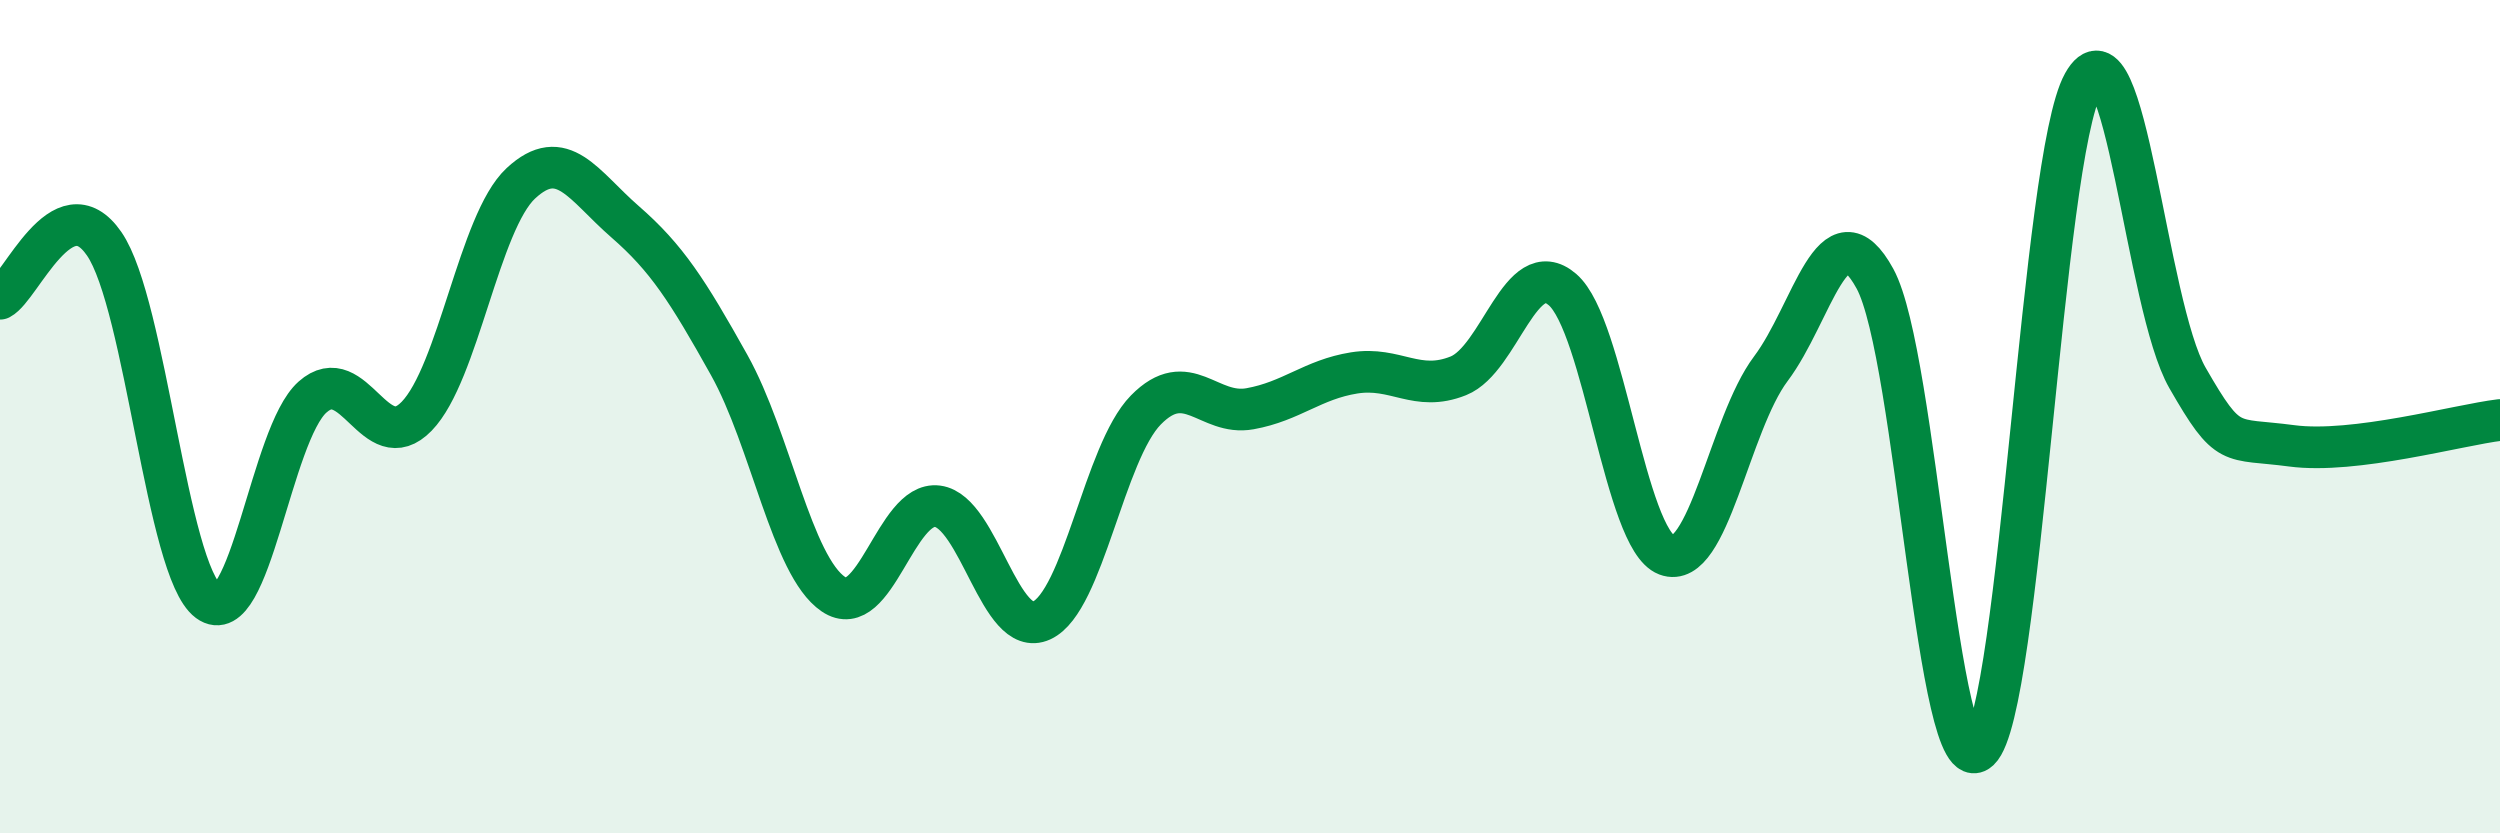
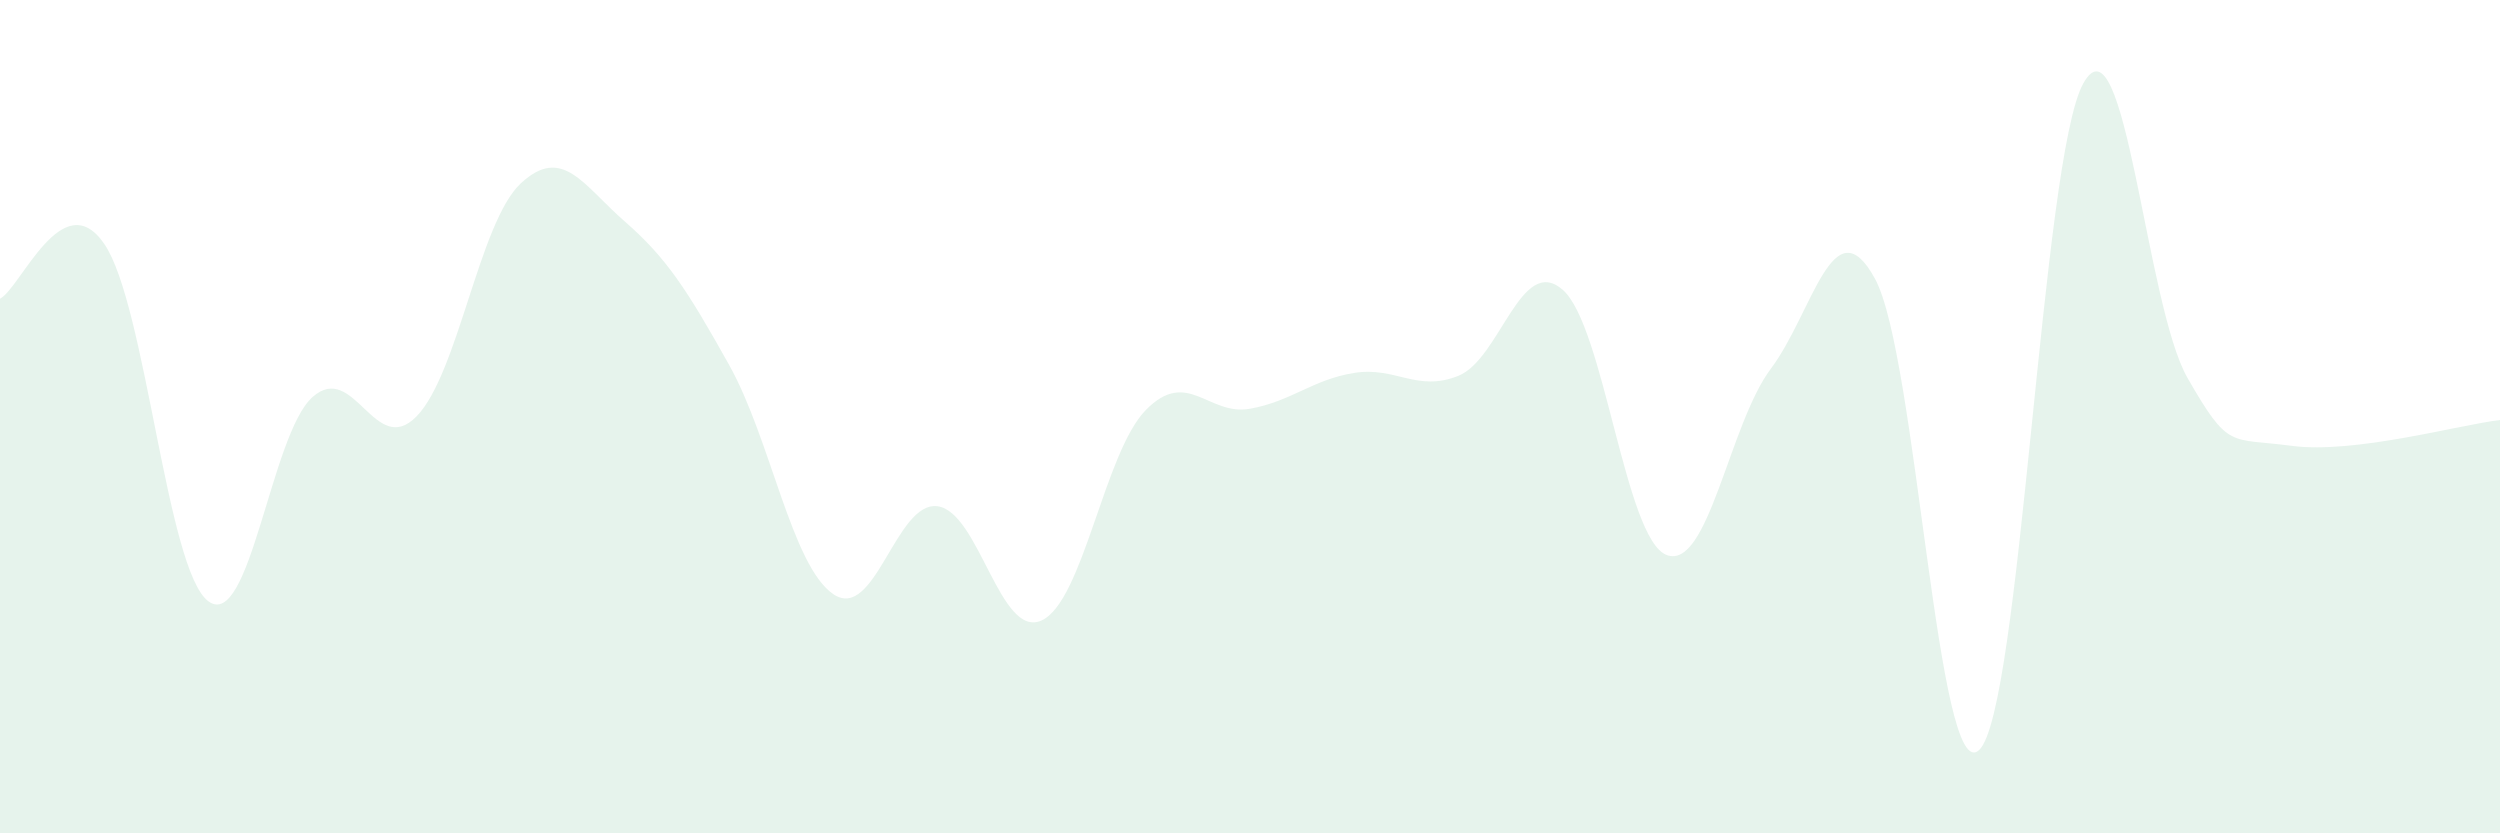
<svg xmlns="http://www.w3.org/2000/svg" width="60" height="20" viewBox="0 0 60 20">
  <path d="M 0,7.17 C 0.5,6.91 1.5,4.4 2.5,5.85 C 3.5,7.3 4,13.69 5,14.43 C 6,15.17 6.5,10.42 7.5,9.53 C 8.5,8.64 9,11.02 10,9.99 C 11,8.96 11.5,5.33 12.5,4.4 C 13.5,3.47 14,4.45 15,5.32 C 16,6.19 16.5,6.97 17.5,8.76 C 18.5,10.55 19,13.58 20,14.26 C 21,14.94 21.5,12.02 22.5,12.15 C 23.5,12.28 24,15.35 25,14.89 C 26,14.43 26.5,10.86 27.5,9.84 C 28.5,8.82 29,9.99 30,9.81 C 31,9.63 31.5,9.11 32.5,8.95 C 33.5,8.79 34,9.42 35,9.02 C 36,8.62 36.5,6.09 37.5,6.95 C 38.5,7.81 39,12.94 40,13.32 C 41,13.7 41.5,10.18 42.5,8.85 C 43.5,7.52 44,4.86 45,6.69 C 46,8.52 46.5,18.94 47.5,18 C 48.5,17.06 49,3.79 50,2 C 51,0.21 51.5,7.33 52.5,9.07 C 53.5,10.81 53.5,10.5 55,10.7 C 56.5,10.9 59,10.2 60,10.08L60 20L0 20Z" fill="#008740" opacity="0.1" stroke-linecap="round" stroke-linejoin="round" />
-   <path d="M 0,7.17 C 0.5,6.91 1.5,4.4 2.5,5.85 C 3.5,7.3 4,13.69 5,14.43 C 6,15.17 6.5,10.42 7.5,9.53 C 8.5,8.64 9,11.02 10,9.99 C 11,8.96 11.5,5.33 12.5,4.4 C 13.5,3.47 14,4.45 15,5.32 C 16,6.19 16.5,6.97 17.5,8.76 C 18.5,10.55 19,13.58 20,14.26 C 21,14.94 21.5,12.02 22.5,12.15 C 23.5,12.28 24,15.35 25,14.89 C 26,14.43 26.5,10.86 27.5,9.84 C 28.5,8.82 29,9.99 30,9.81 C 31,9.63 31.5,9.11 32.5,8.95 C 33.5,8.79 34,9.42 35,9.02 C 36,8.62 36.5,6.09 37.5,6.95 C 38.5,7.81 39,12.94 40,13.32 C 41,13.7 41.5,10.18 42.5,8.85 C 43.5,7.52 44,4.86 45,6.69 C 46,8.52 46.5,18.94 47.5,18 C 48.5,17.06 49,3.79 50,2 C 51,0.21 51.5,7.33 52.5,9.07 C 53.5,10.81 53.5,10.5 55,10.7 C 56.5,10.9 59,10.2 60,10.08" stroke="#008740" stroke-width="1" fill="none" stroke-linecap="round" stroke-linejoin="round" />
</svg>